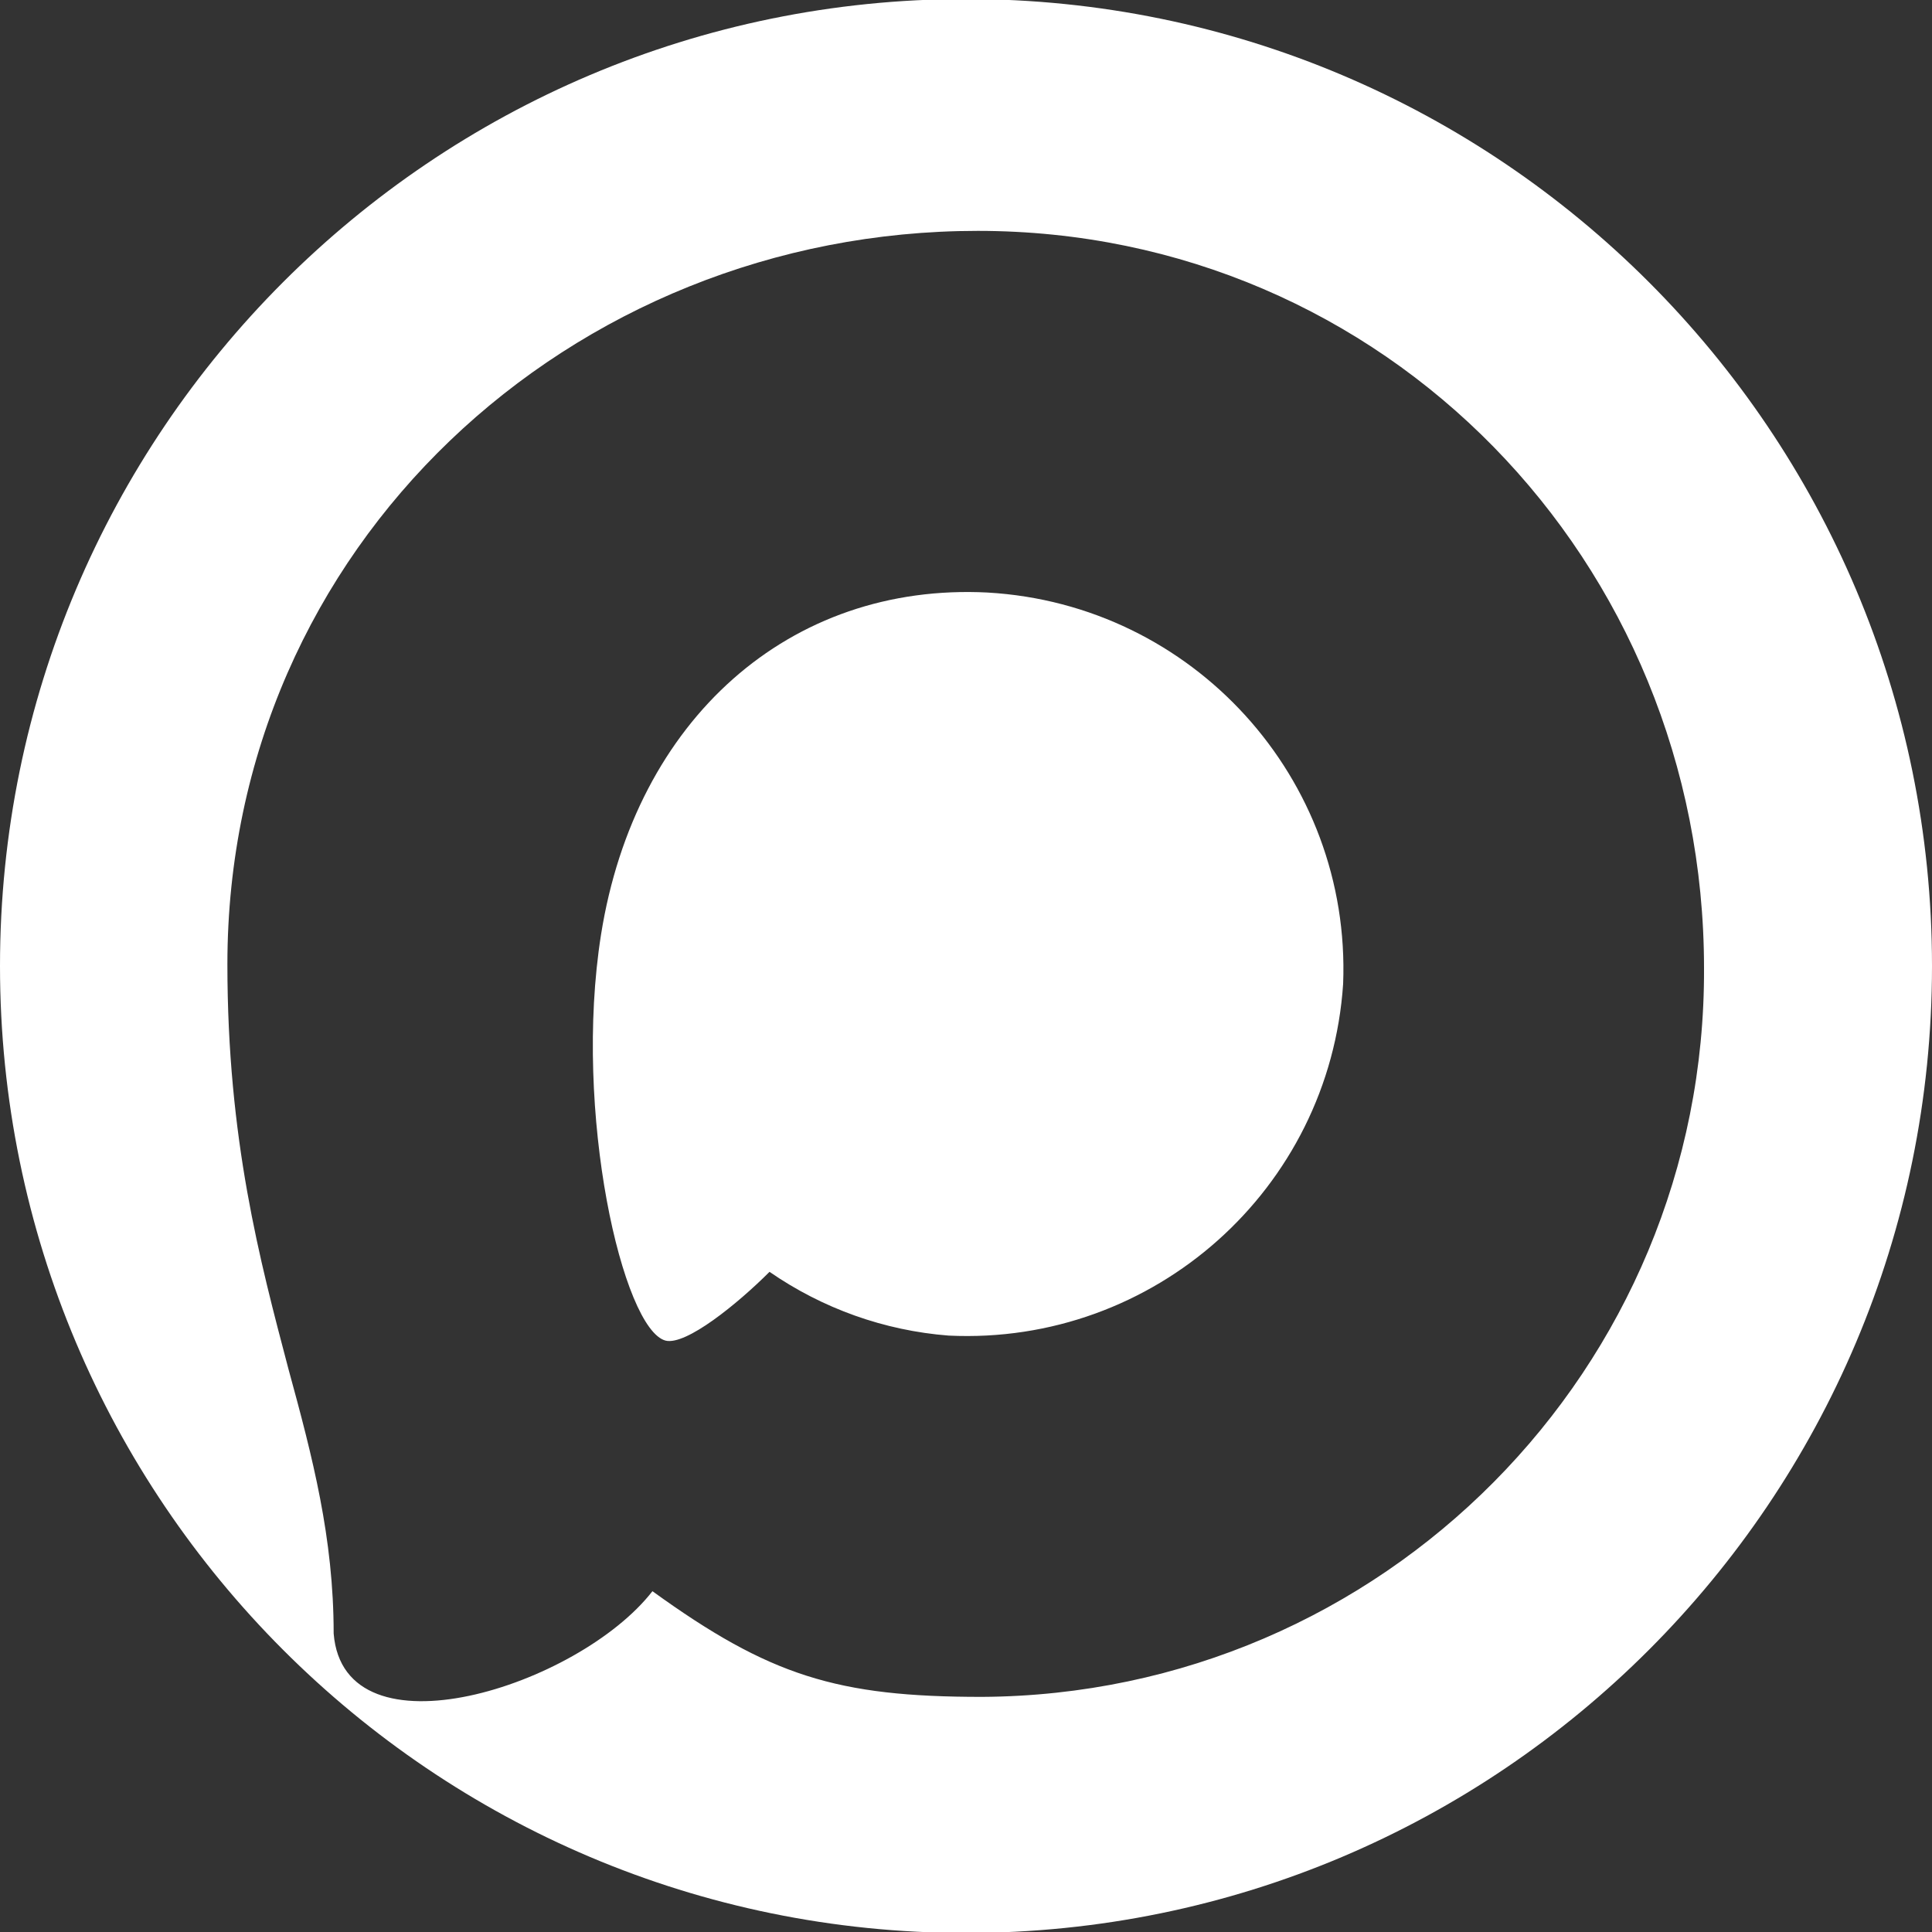
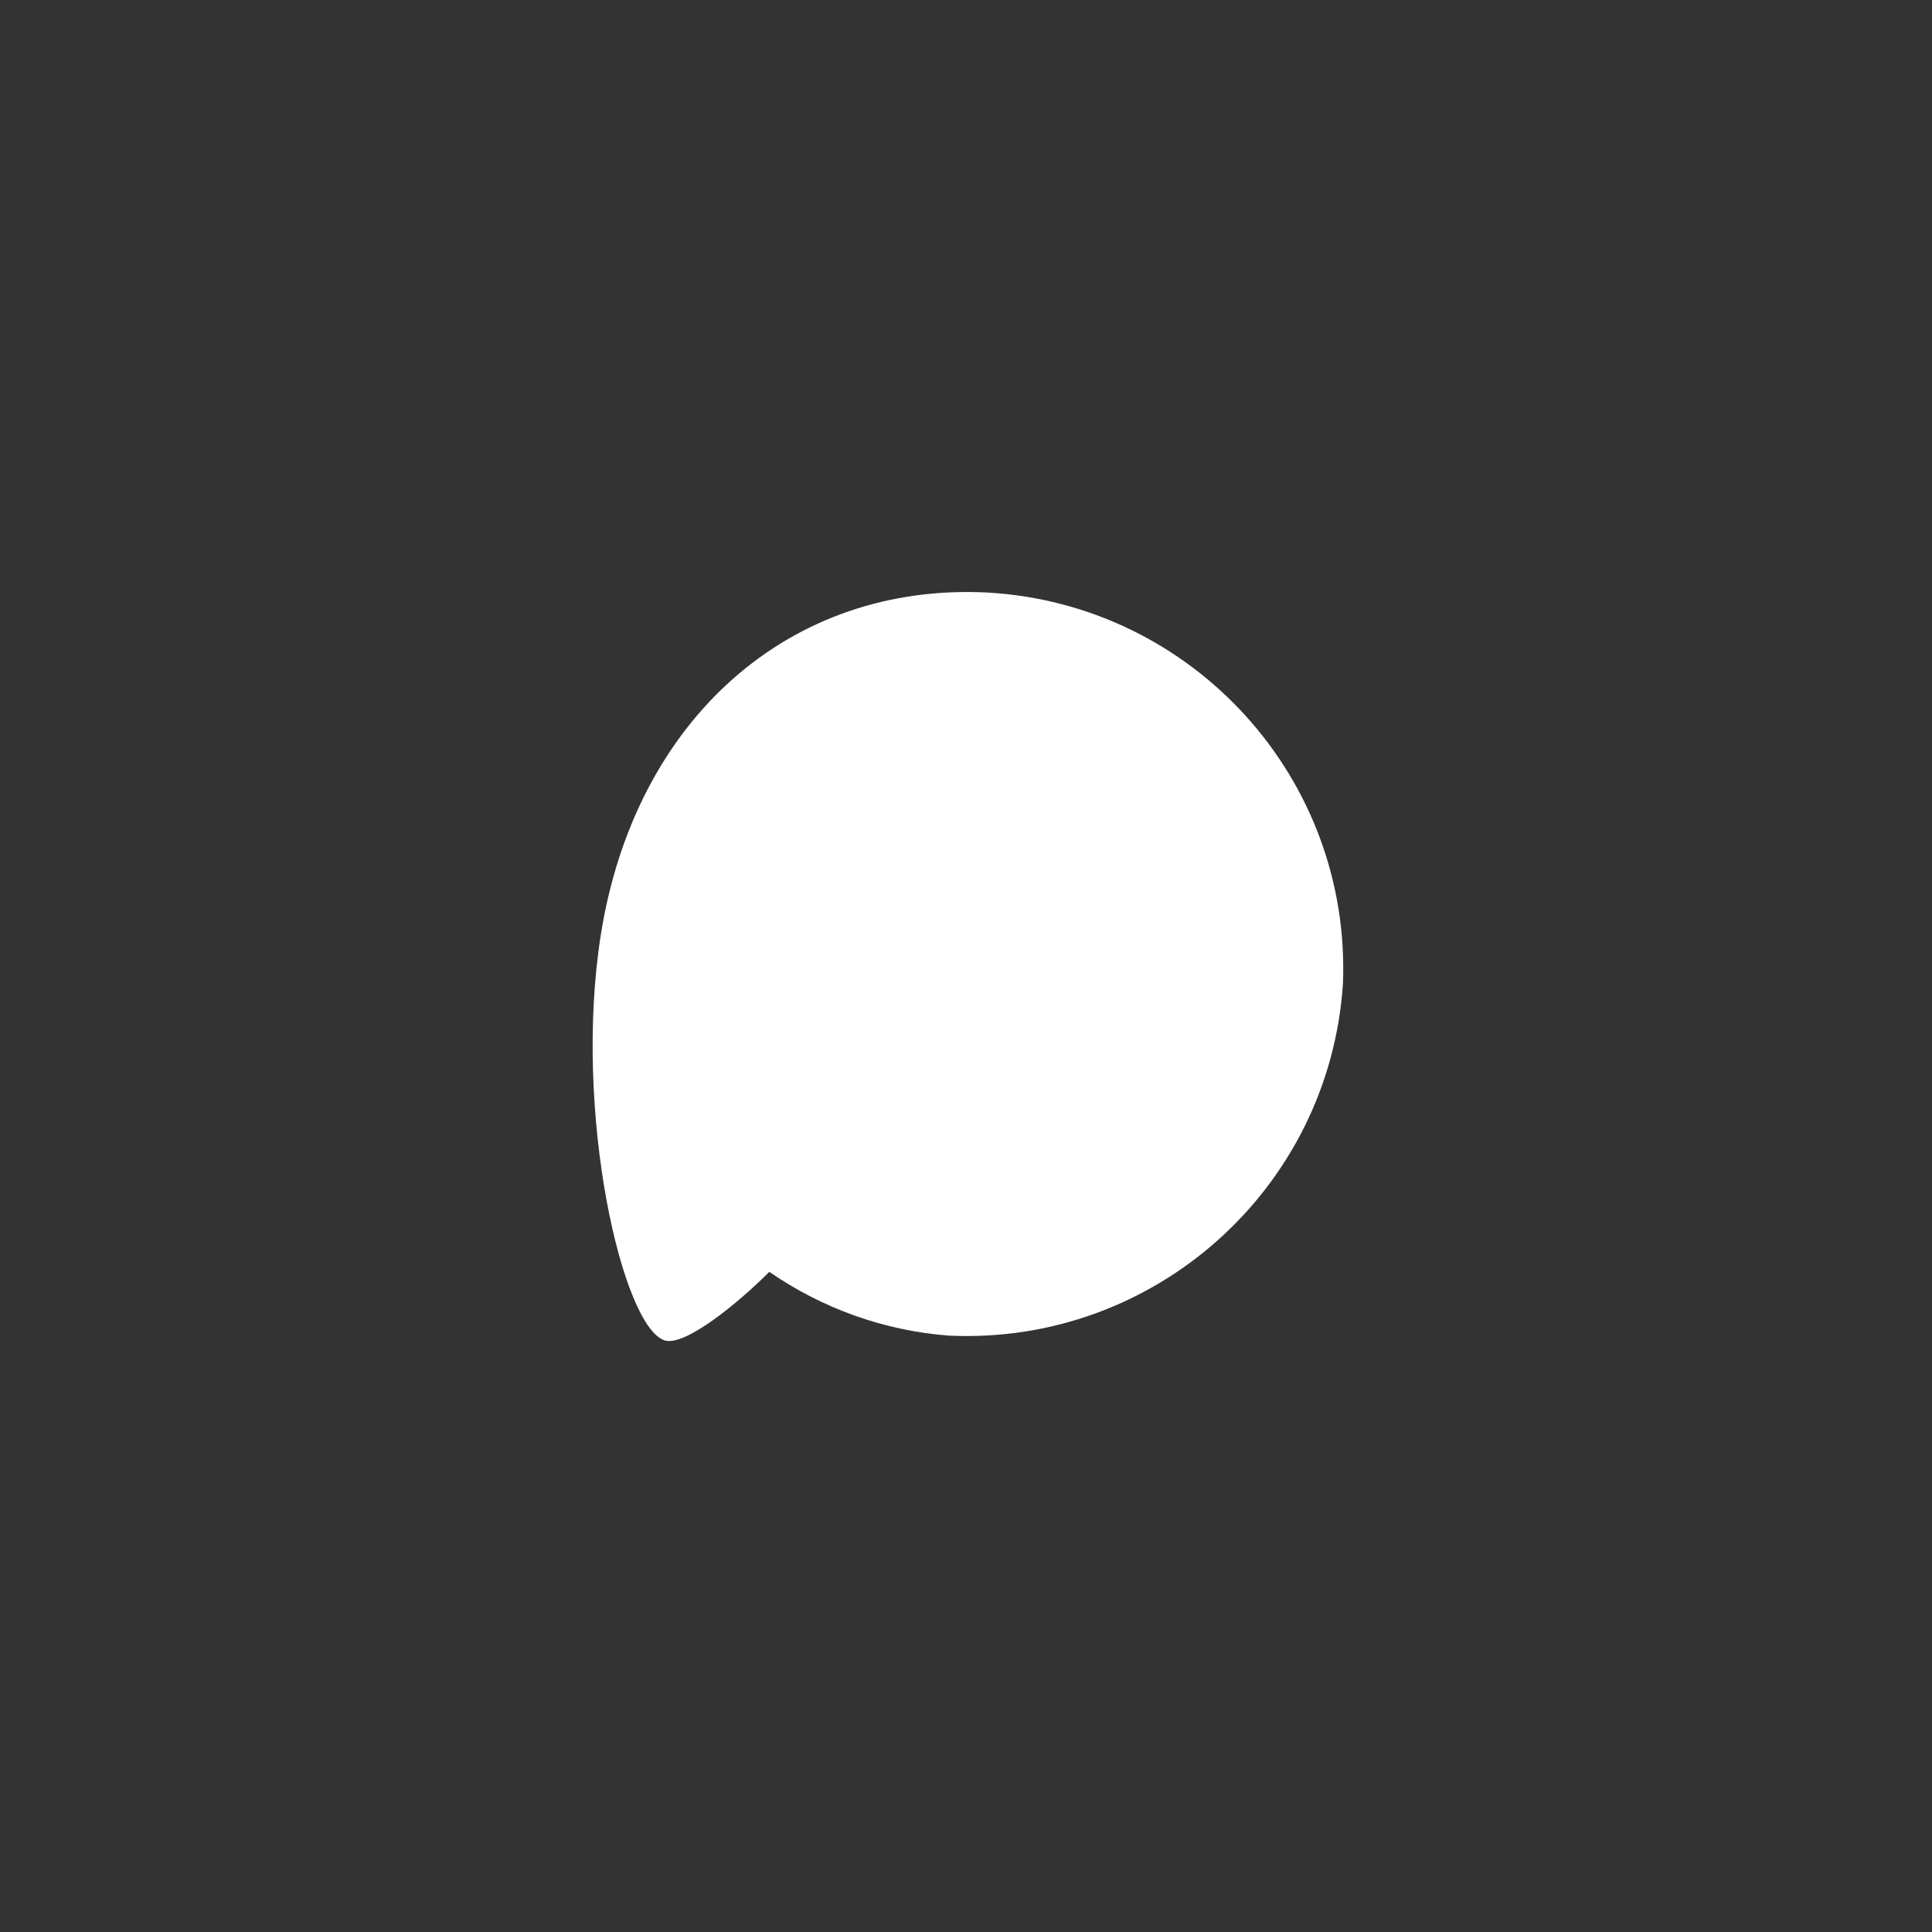
<svg xmlns="http://www.w3.org/2000/svg" version="1.1" id="Слой_1" x="0px" y="0px" viewBox="0 0 1000 1000" enable-background="new 0 0 1000 1000" xml:space="preserve">
  <rect x="0" y="0" width="1000" height="1000" fill="#333333" stroke="none" />
  <g>
-     <path fill="#FFFFFF" d="M511.2,306.7h0.1c-102.6-5.3-182.5,65.7-200.2,177c-14.6,92.2,11.3,204.4,33.4,210.2   c10.6,2.6,37.2-19,53.8-35.6c27.5,19,59.4,30.4,92.7,33c106.3,5.1,197.1-75.8,204.2-182C699.4,402.9,617.5,312.8,511.2,306.7z" />
-     <path fill="#FFFFFF" d="M500-0.5C223.9-0.5,0,223.6,0,500s223.9,500.5,500,500.5s500-224.1,500-500.5S776.1-0.5,500-0.5z    M508.2,878.3c-75,0-109.9-10.9-170.5-54.7c-38.3,49.3-159.7,87.8-165,21.9c0-49.5-10.9-91.2-23.4-136.9   c-14.8-56.2-31.6-118.8-31.6-209.5c0-216.6,177.8-379.6,388.4-379.6c210.8,0,375.9,171,375.9,381.6   C882.9,708.5,715.6,877.2,508.2,878.3z" />
+     <path fill="#FFFFFF" d="M511.2,306.7c-102.6-5.3-182.5,65.7-200.2,177c-14.6,92.2,11.3,204.4,33.4,210.2   c10.6,2.6,37.2-19,53.8-35.6c27.5,19,59.4,30.4,92.7,33c106.3,5.1,197.1-75.8,204.2-182C699.4,402.9,617.5,312.8,511.2,306.7z" />
  </g>
</svg>